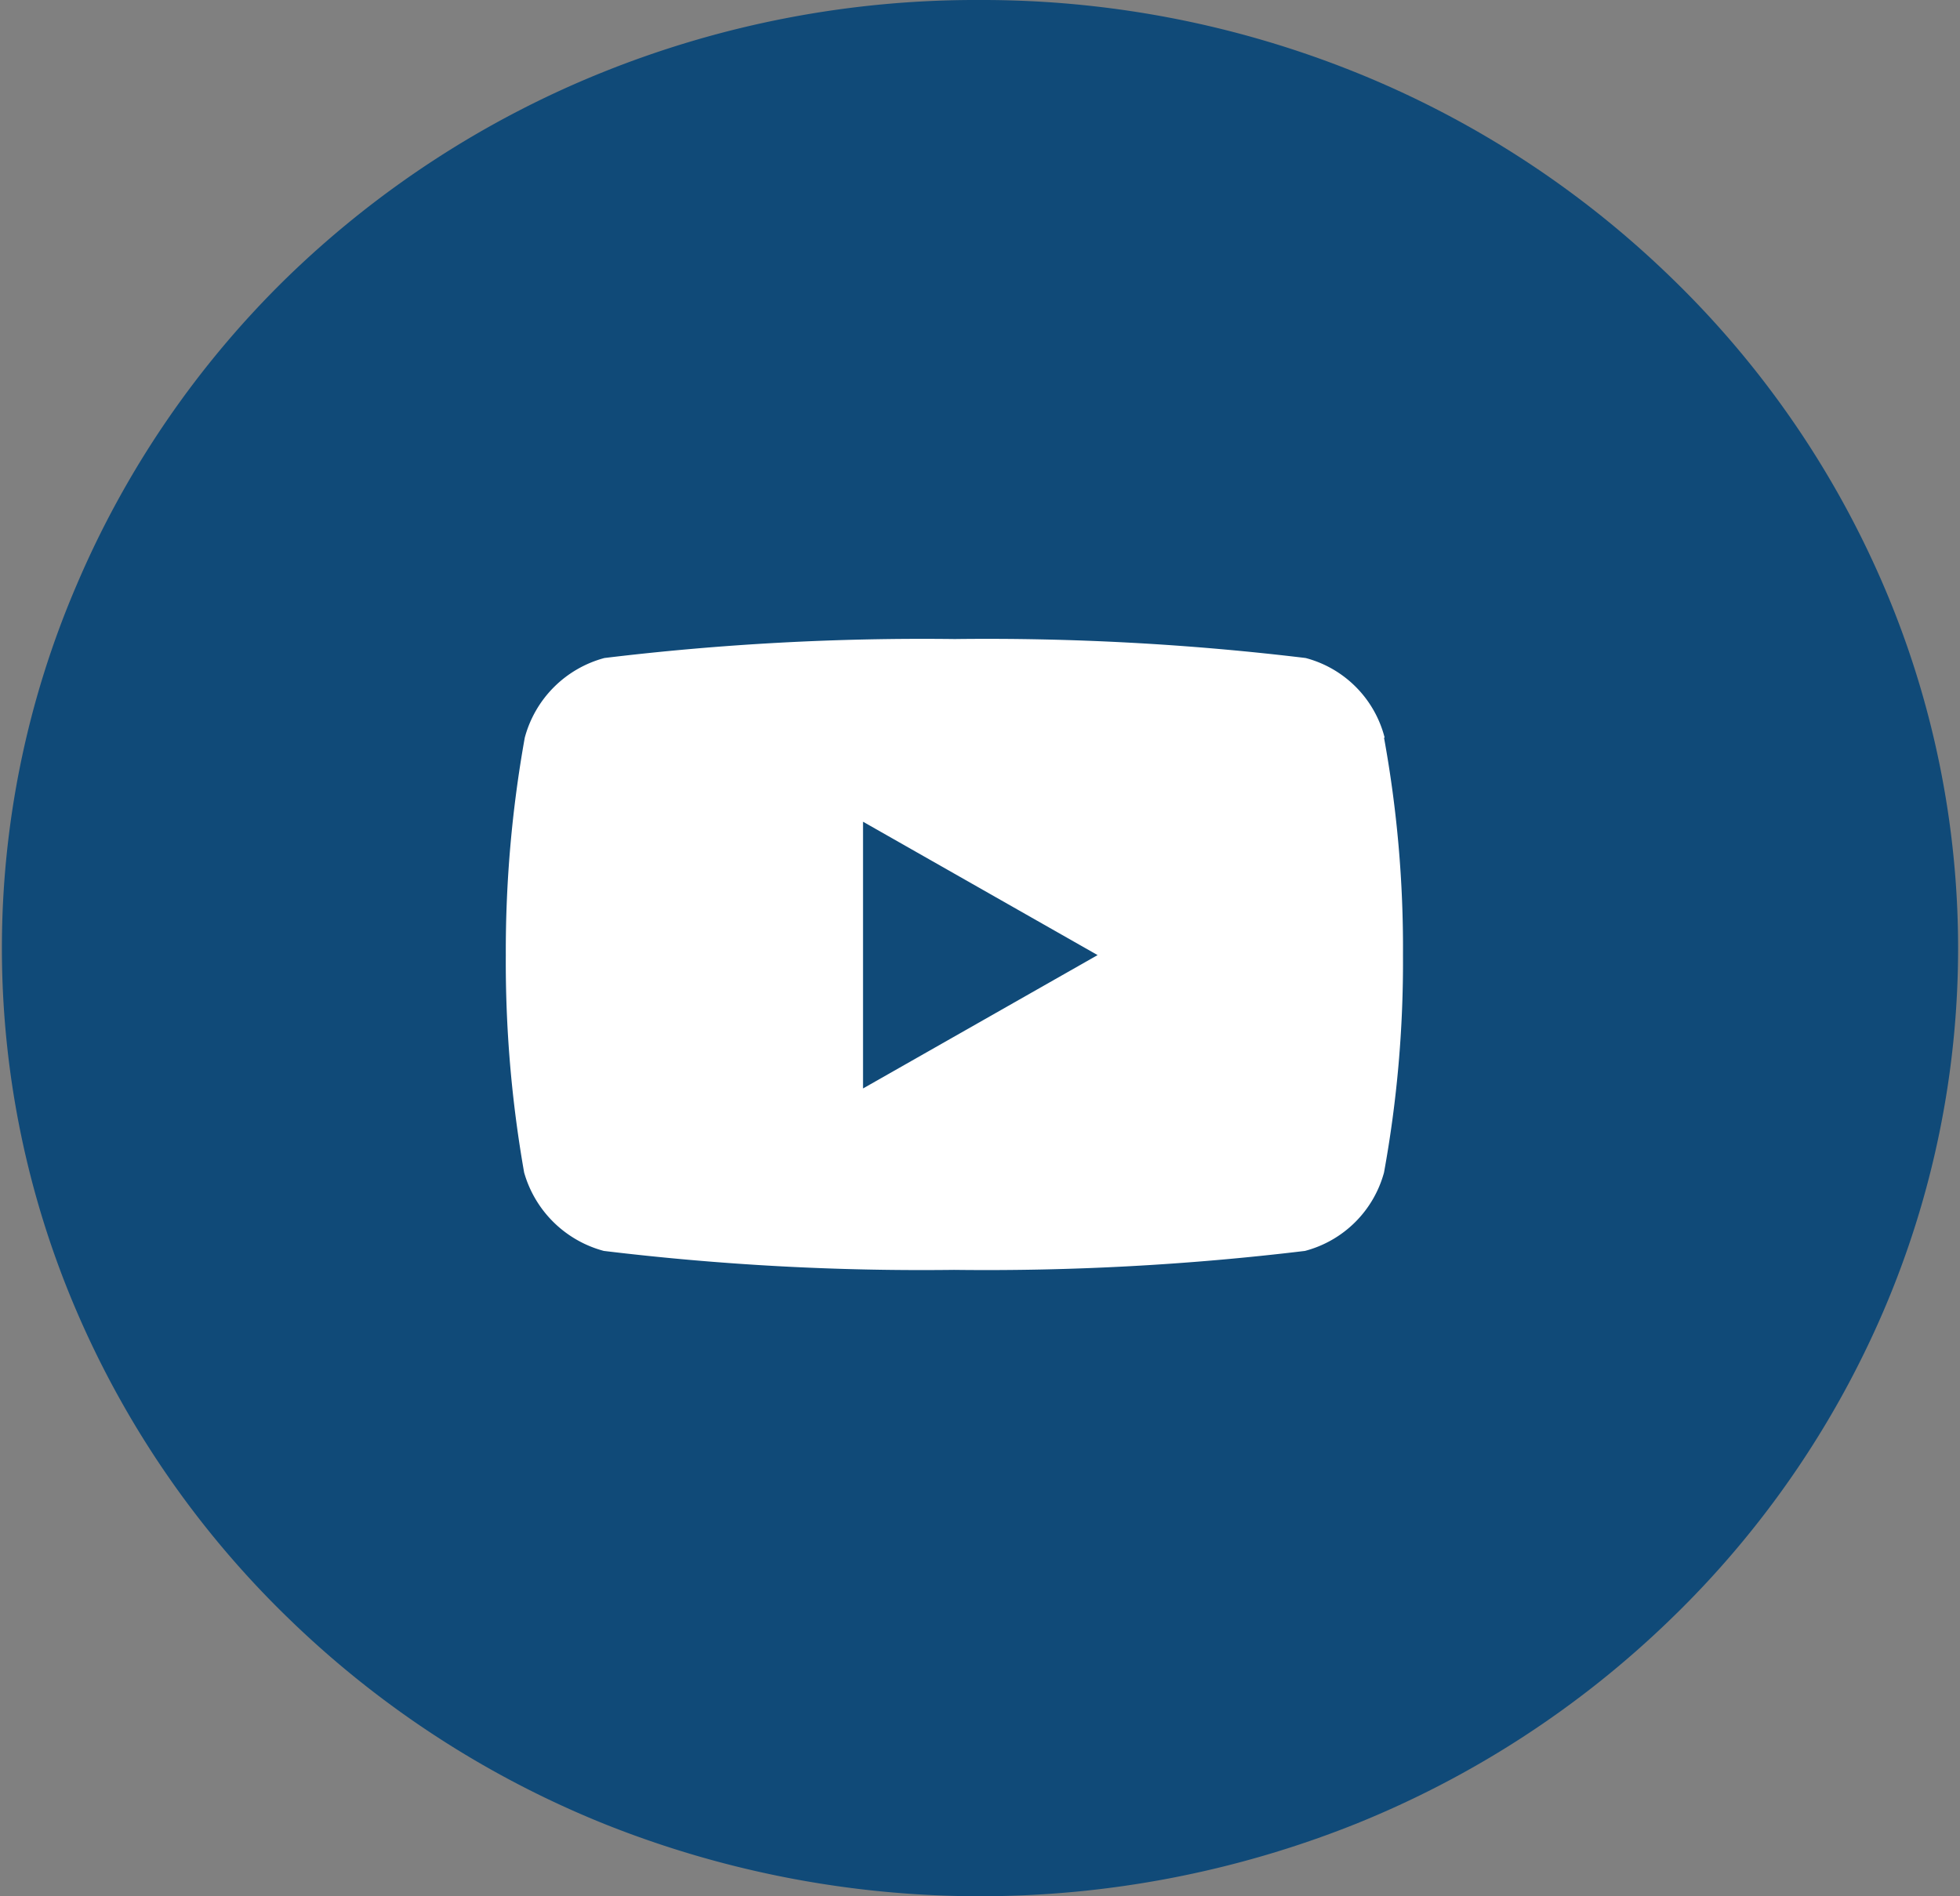
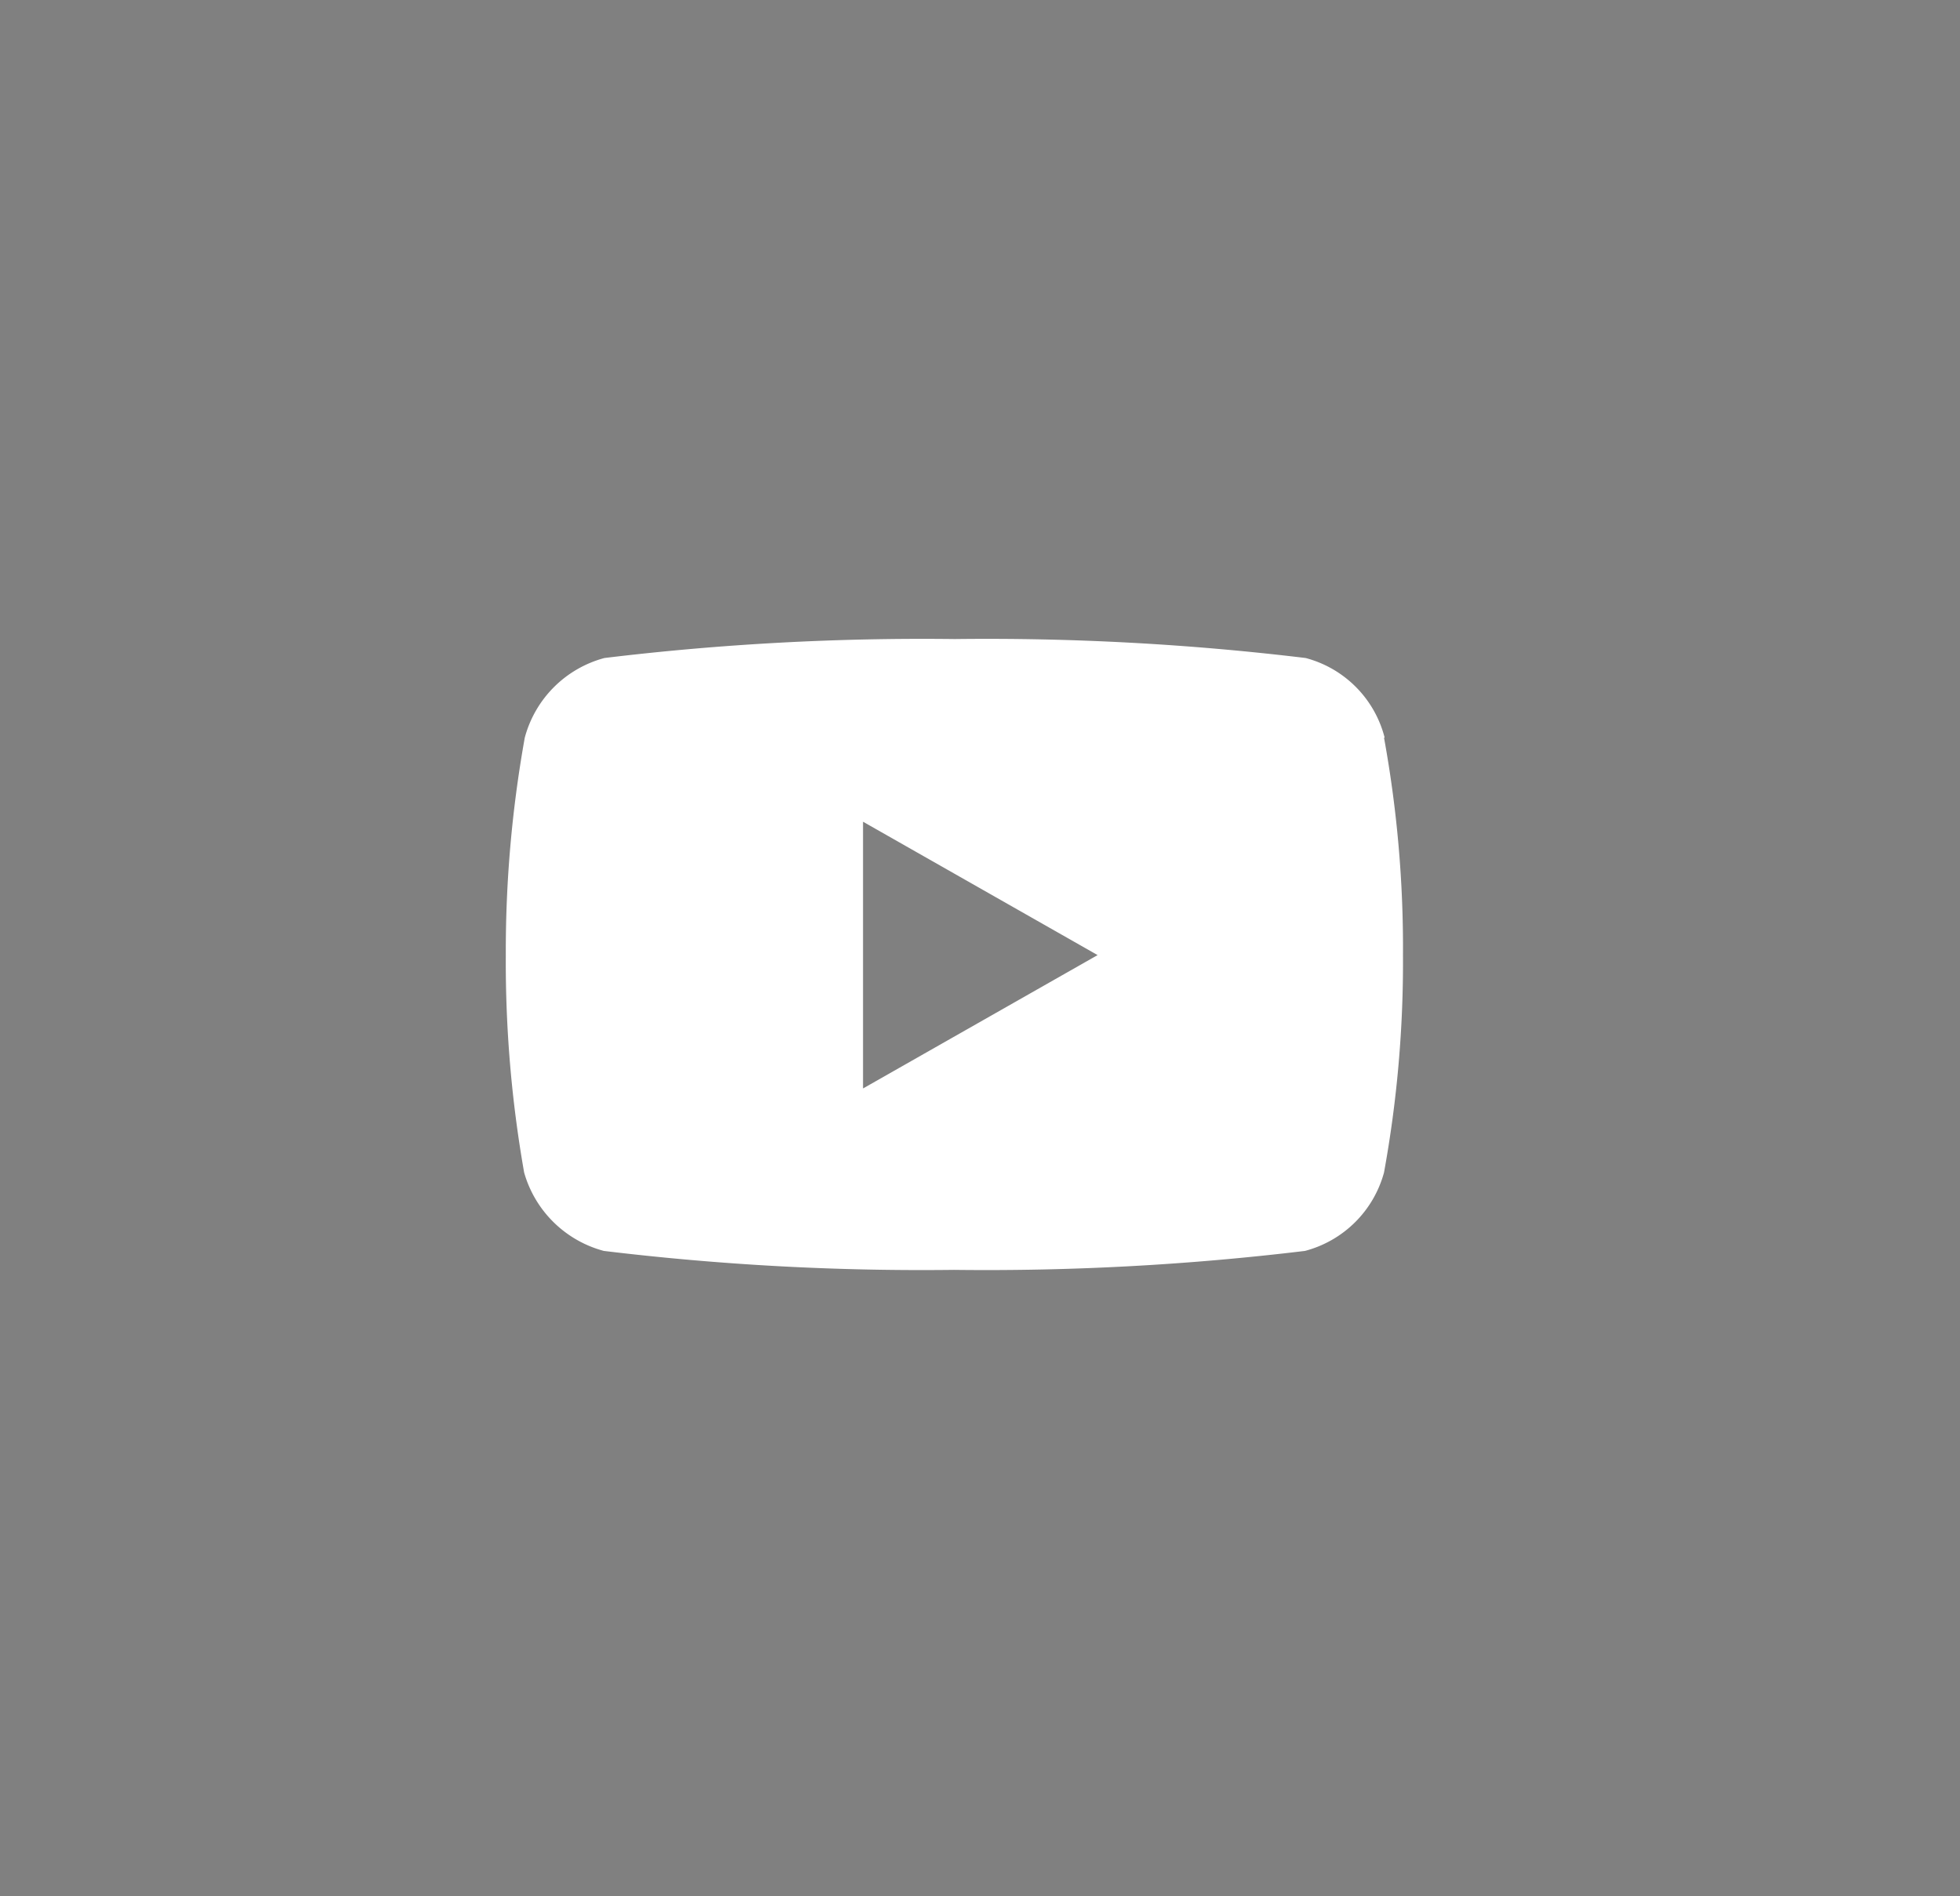
<svg xmlns="http://www.w3.org/2000/svg" viewBox="0 0 31 30">
  <rect x="0" y="0" width="31" height="30" fill="#808080" stroke="none" />
  <defs>
    <style>.cls-1{fill:#104a78;}.cls-2{fill:#fff;}</style>
  </defs>
  <title>Youtube SVG</title>
  <g id="Layer_2" data-name="Layer 2">
    <g id="Layer_1-2" data-name="Layer 1">
-       <path class="cls-1" d="M15.5,0a15.8,15.8,0,0,1,5.93,1.14,15.44,15.44,0,0,1,5,3.25,15,15,0,0,1,3.36,4.87,14.55,14.55,0,0,1,0,11.48,15,15,0,0,1-3.36,4.87,15.44,15.44,0,0,1-5,3.25,16,16,0,0,1-11.86,0,15.44,15.44,0,0,1-5-3.25,15,15,0,0,1-3.36-4.87,14.55,14.55,0,0,1,0-11.48A15,15,0,0,1,4.54,4.39a15.44,15.44,0,0,1,5-3.25A15.8,15.8,0,0,1,15.5,0Z" />
      <path class="cls-2" d="M13.65,17.22V13l3.71,2.11Zm8.25-5.55a1.75,1.75,0,0,0-1.25-1.26,42,42,0,0,0-5.55-.3,41.81,41.81,0,0,0-5.54.3A1.78,1.78,0,0,0,8.3,11.67,19.11,19.11,0,0,0,8,15.11a19.17,19.17,0,0,0,.29,3.44,1.79,1.79,0,0,0,1.26,1.24,41.81,41.81,0,0,0,5.54.3,42,42,0,0,0,5.55-.3,1.76,1.76,0,0,0,1.25-1.24,18.55,18.55,0,0,0,.3-3.44,18.49,18.49,0,0,0-.3-3.44Z" />
    </g>
  </g>
</svg>